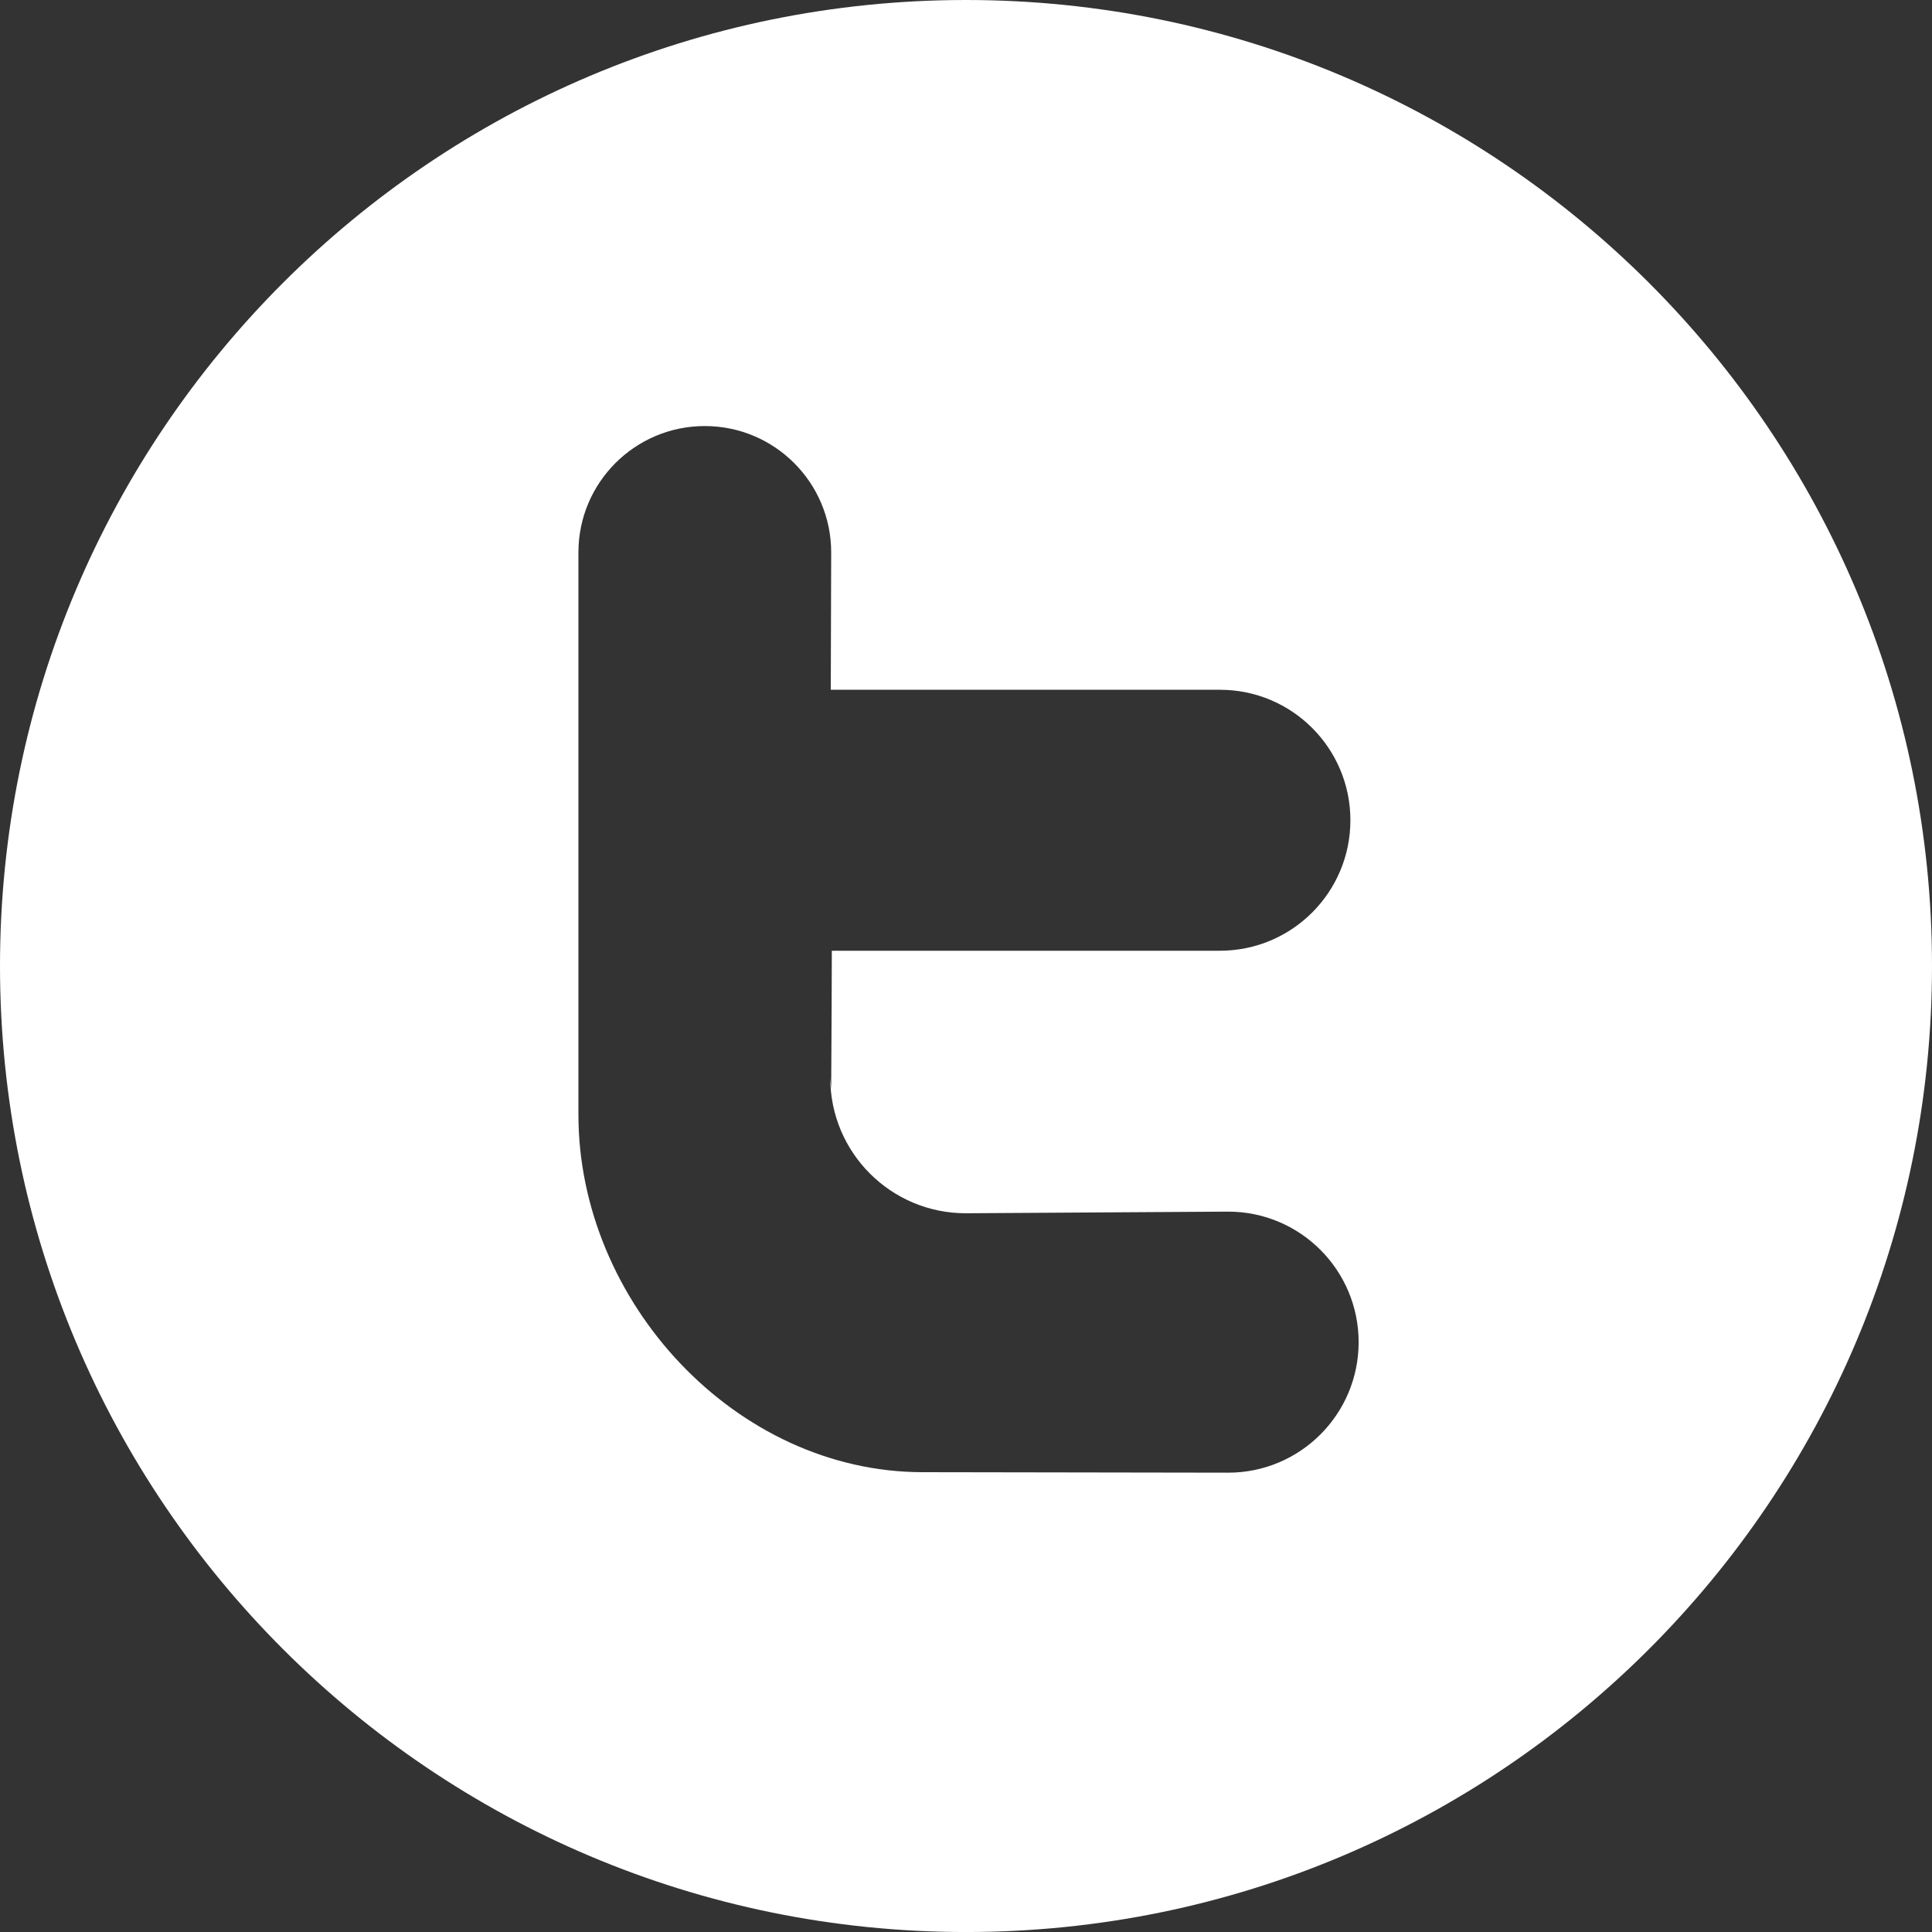
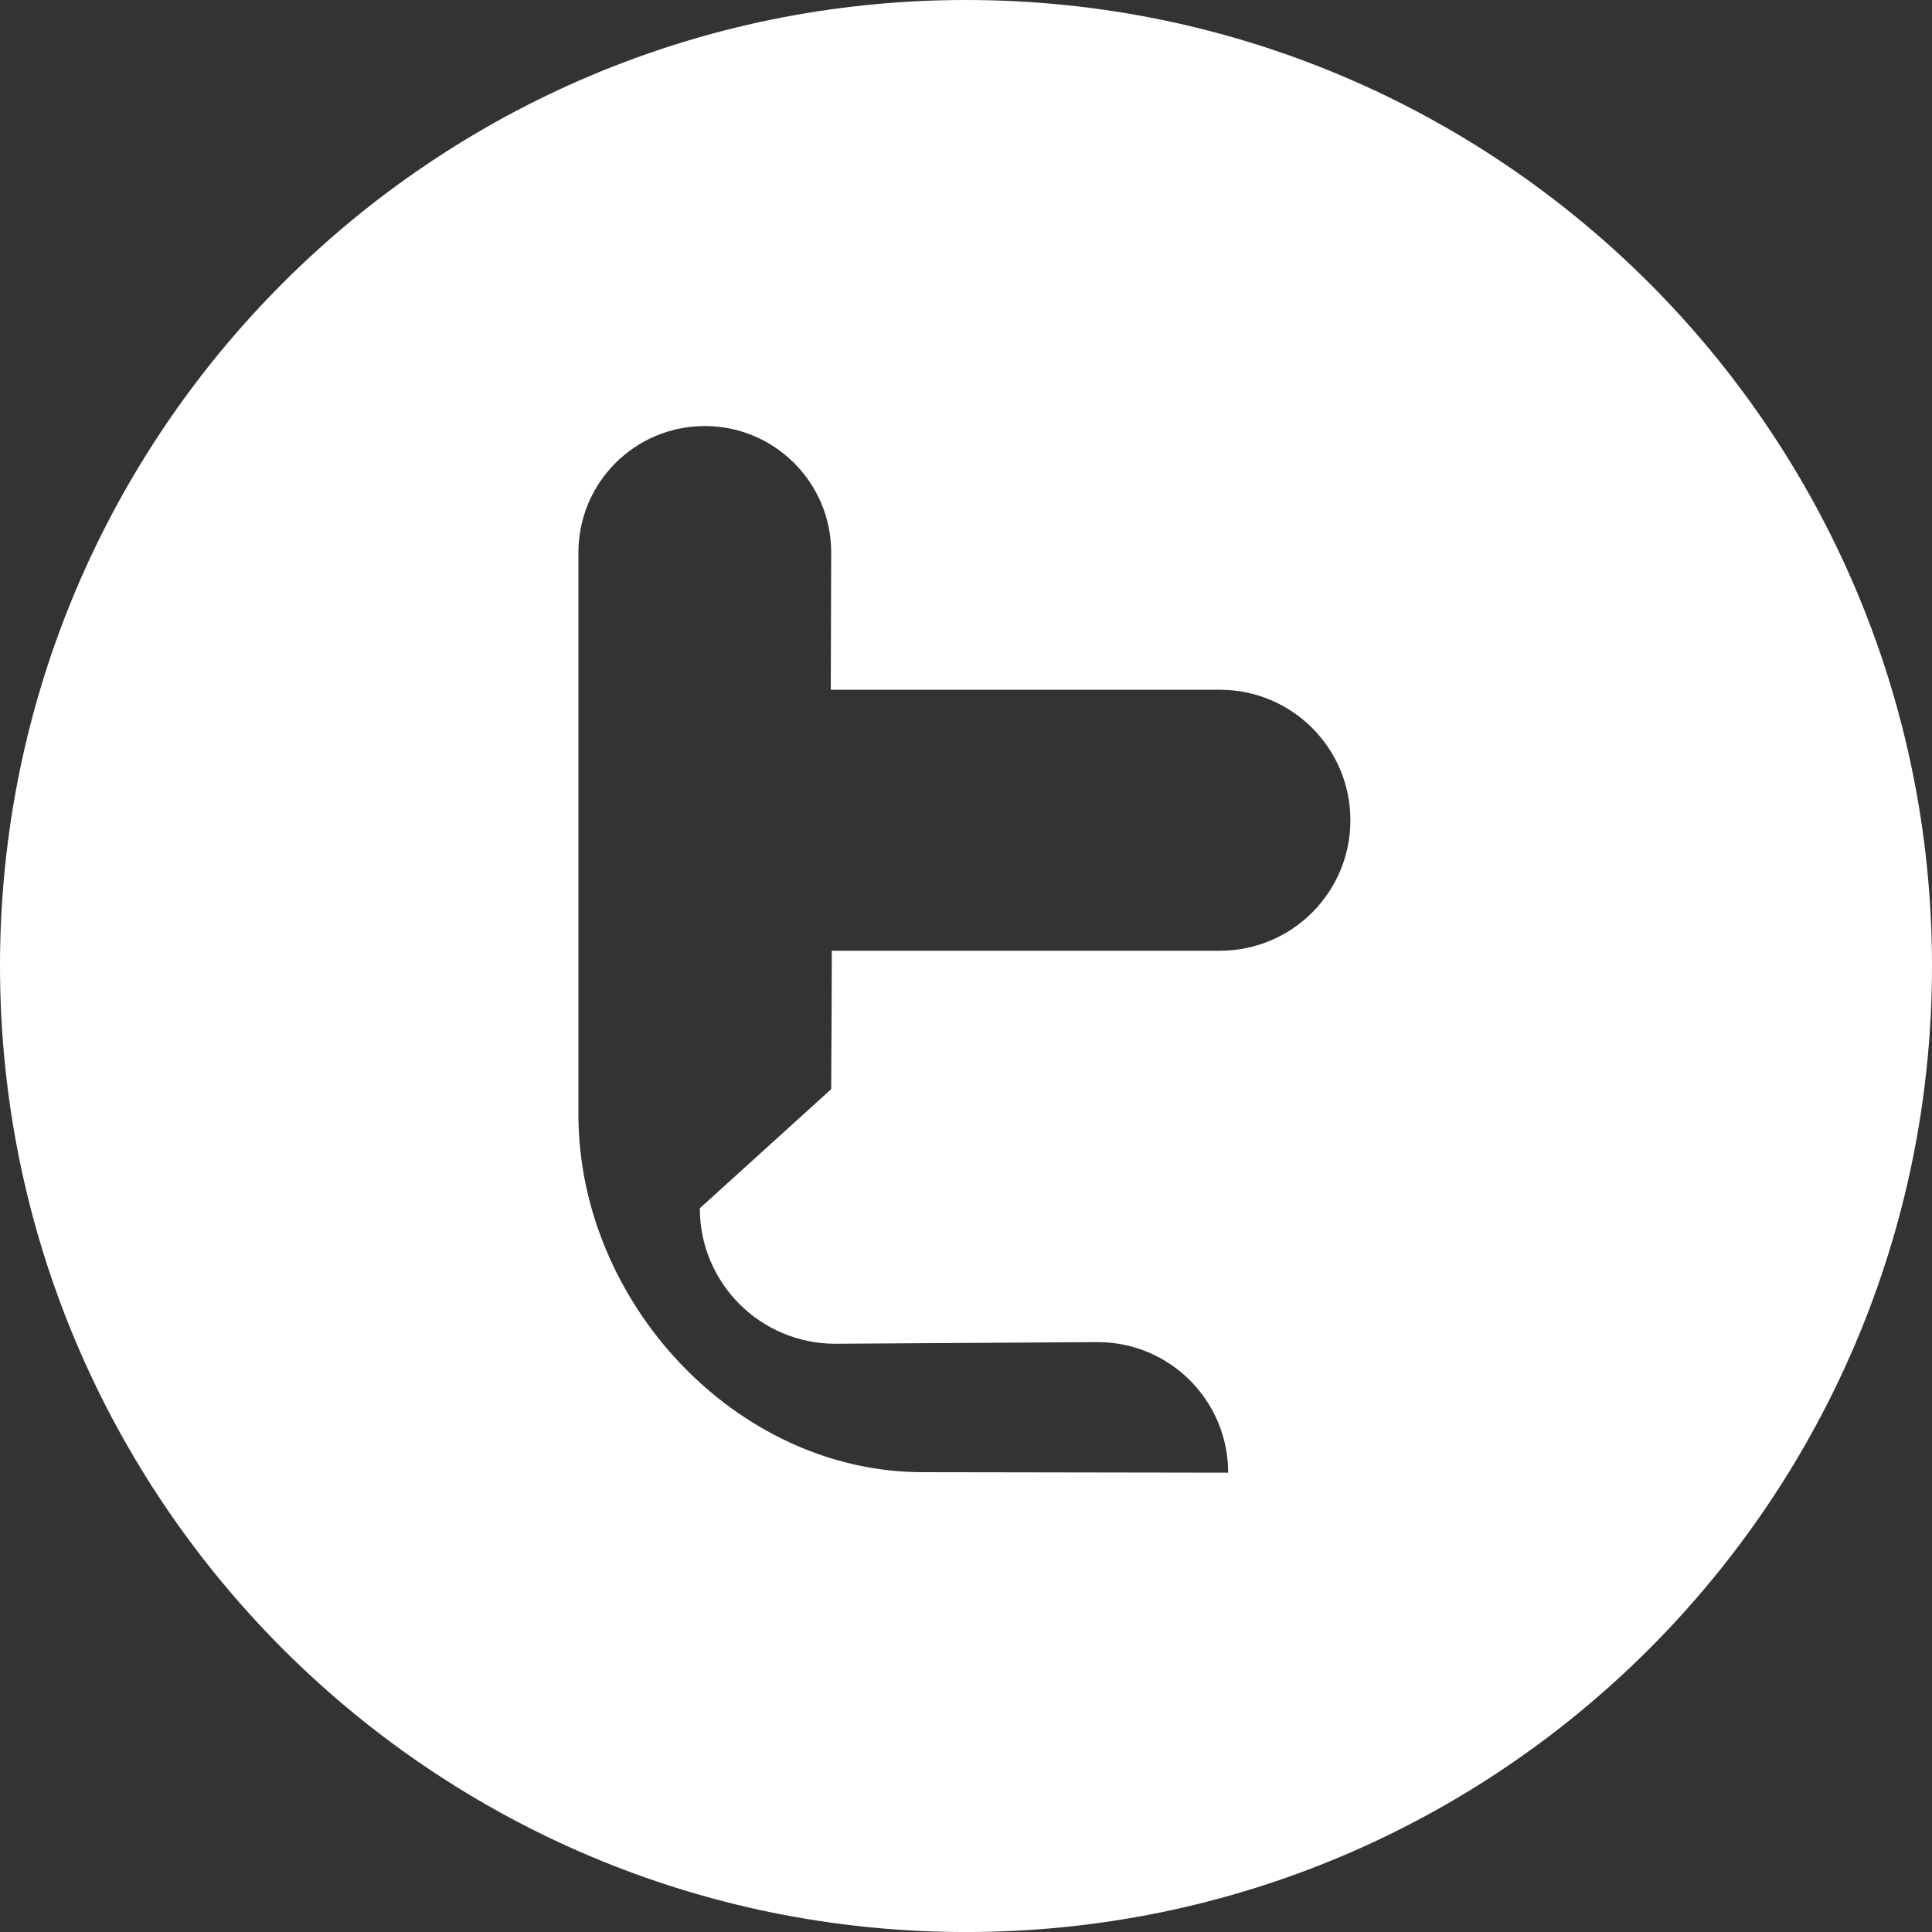
<svg xmlns="http://www.w3.org/2000/svg" version="1.1" x="0px" y="0px" width="164.827px" height="164.829px" viewBox="0 0 164.827 164.829" style="enable-background:new 0 0 164.827 164.829;" xml:space="preserve">
  <rect x="0" y="0" width="164.827" height="164.829" fill="#333333" stroke="none" />
  <style type="text/css">
	.st0{fill:#FFFFFF;}
</style>
  <defs>
</defs>
-   <path class="st0" d="M164.827,82.409c0,45.521-36.897,82.42-82.417,82.42C36.898,164.829,0,127.93,0,82.409  C0,36.896,36.898,0,82.41,0C127.93,0,164.827,36.896,164.827,82.409z M70.912,92.922l0.036-6.73l0.018-5.081h33.11  c6.15,0,11.132-4.986,11.132-11.132l0,0c0-6.15-4.982-11.132-11.132-11.132H70.877l0.035-11.718c0-5.954-4.828-10.781-10.783-10.781  l0,0c-5.953,0-10.781,4.827-10.781,10.781v47.963c0,15.967,13.416,30.506,29.377,30.506l26.055,0.042  c6.15,0,11.131-4.989,11.131-11.132l0,0c0-6.149-4.981-11.139-11.131-11.139l-22.387,0.139c-6.385,0-11.558-5.171-11.558-11.557  L70.912,92.922z" />
+   <path class="st0" d="M164.827,82.409c0,45.521-36.897,82.42-82.417,82.42C36.898,164.829,0,127.93,0,82.409  C0,36.896,36.898,0,82.41,0C127.93,0,164.827,36.896,164.827,82.409z M70.912,92.922l0.036-6.73l0.018-5.081h33.11  c6.15,0,11.132-4.986,11.132-11.132l0,0c0-6.15-4.982-11.132-11.132-11.132H70.877l0.035-11.718c0-5.954-4.828-10.781-10.783-10.781  l0,0c-5.953,0-10.781,4.827-10.781,10.781v47.963c0,15.967,13.416,30.506,29.377,30.506l26.055,0.042  l0,0c0-6.149-4.981-11.139-11.131-11.139l-22.387,0.139c-6.385,0-11.558-5.171-11.558-11.557  L70.912,92.922z" />
</svg>